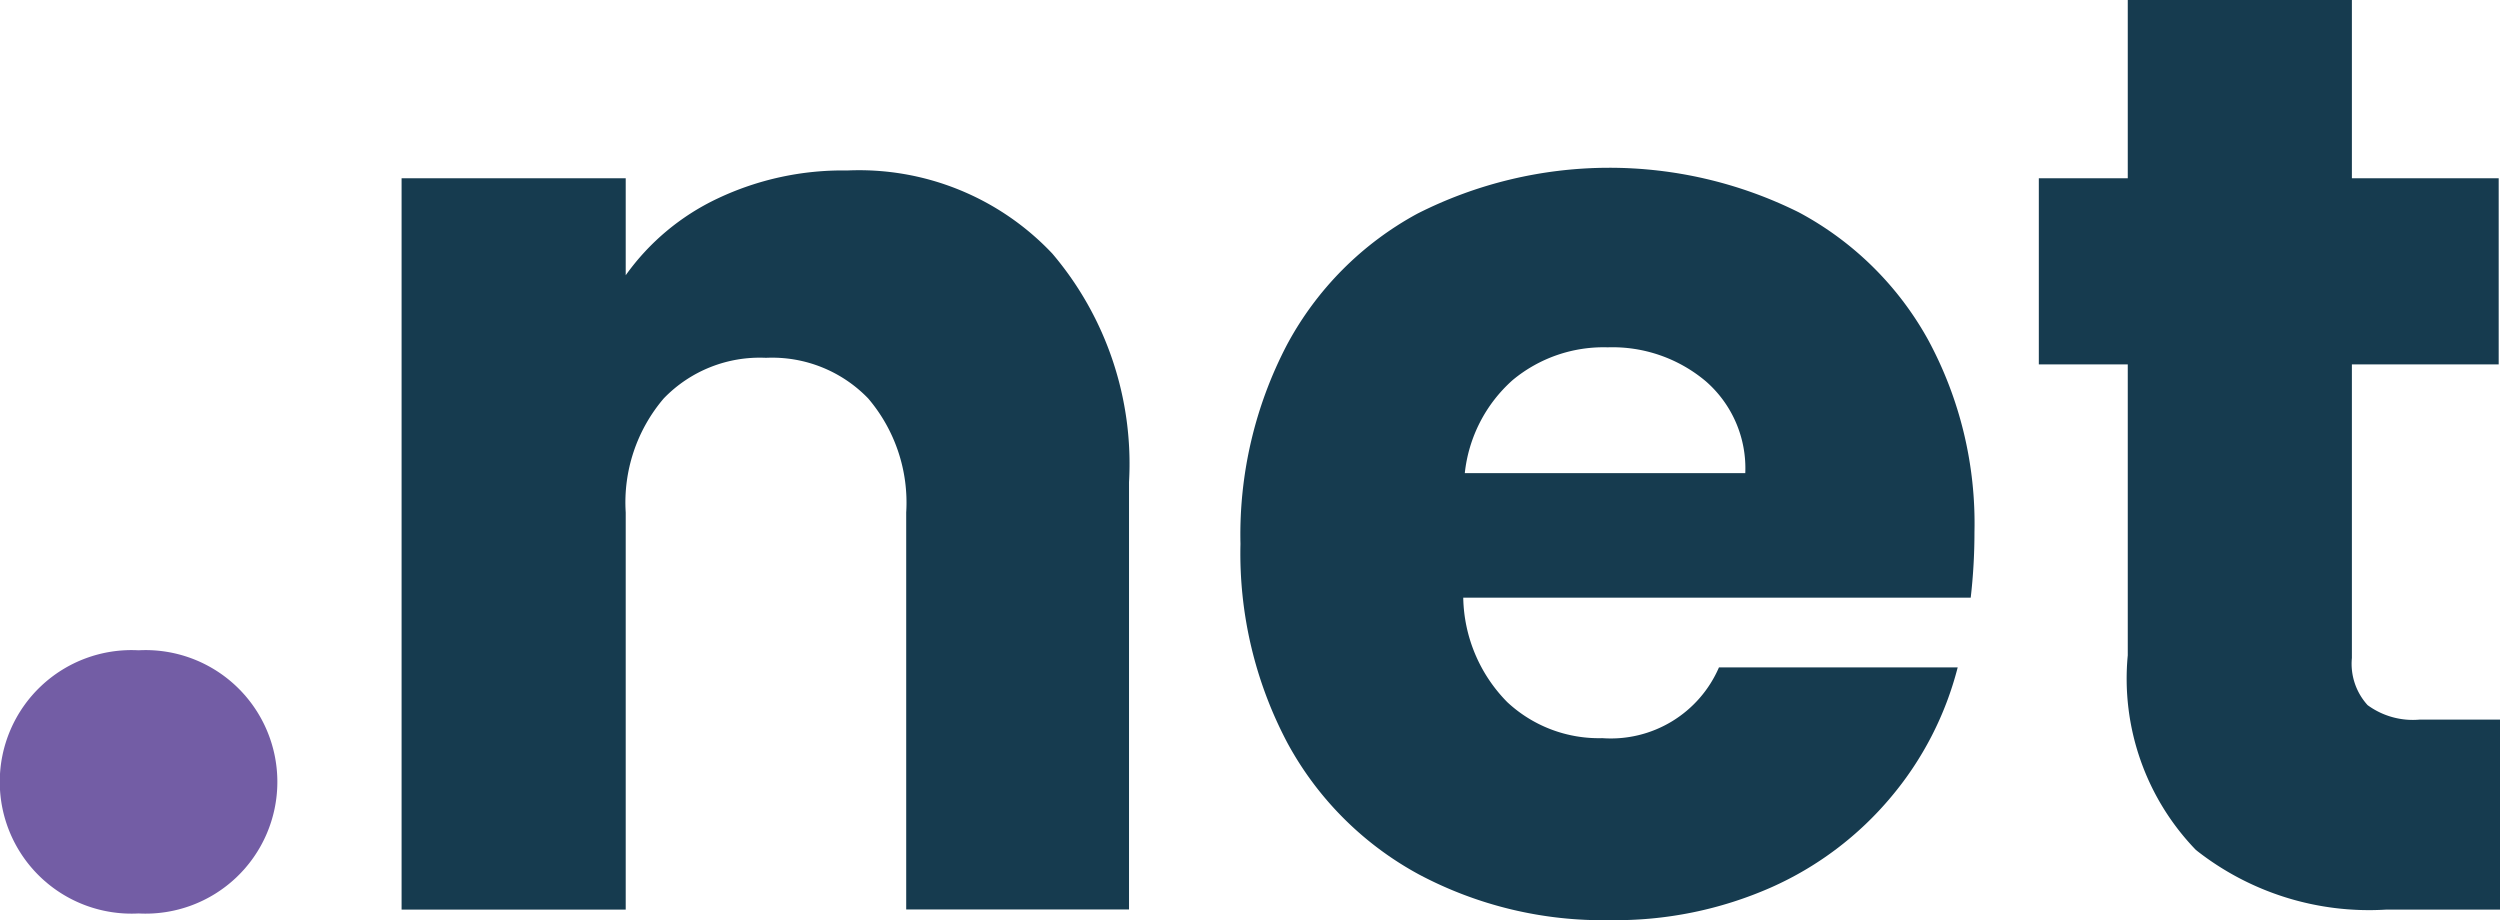
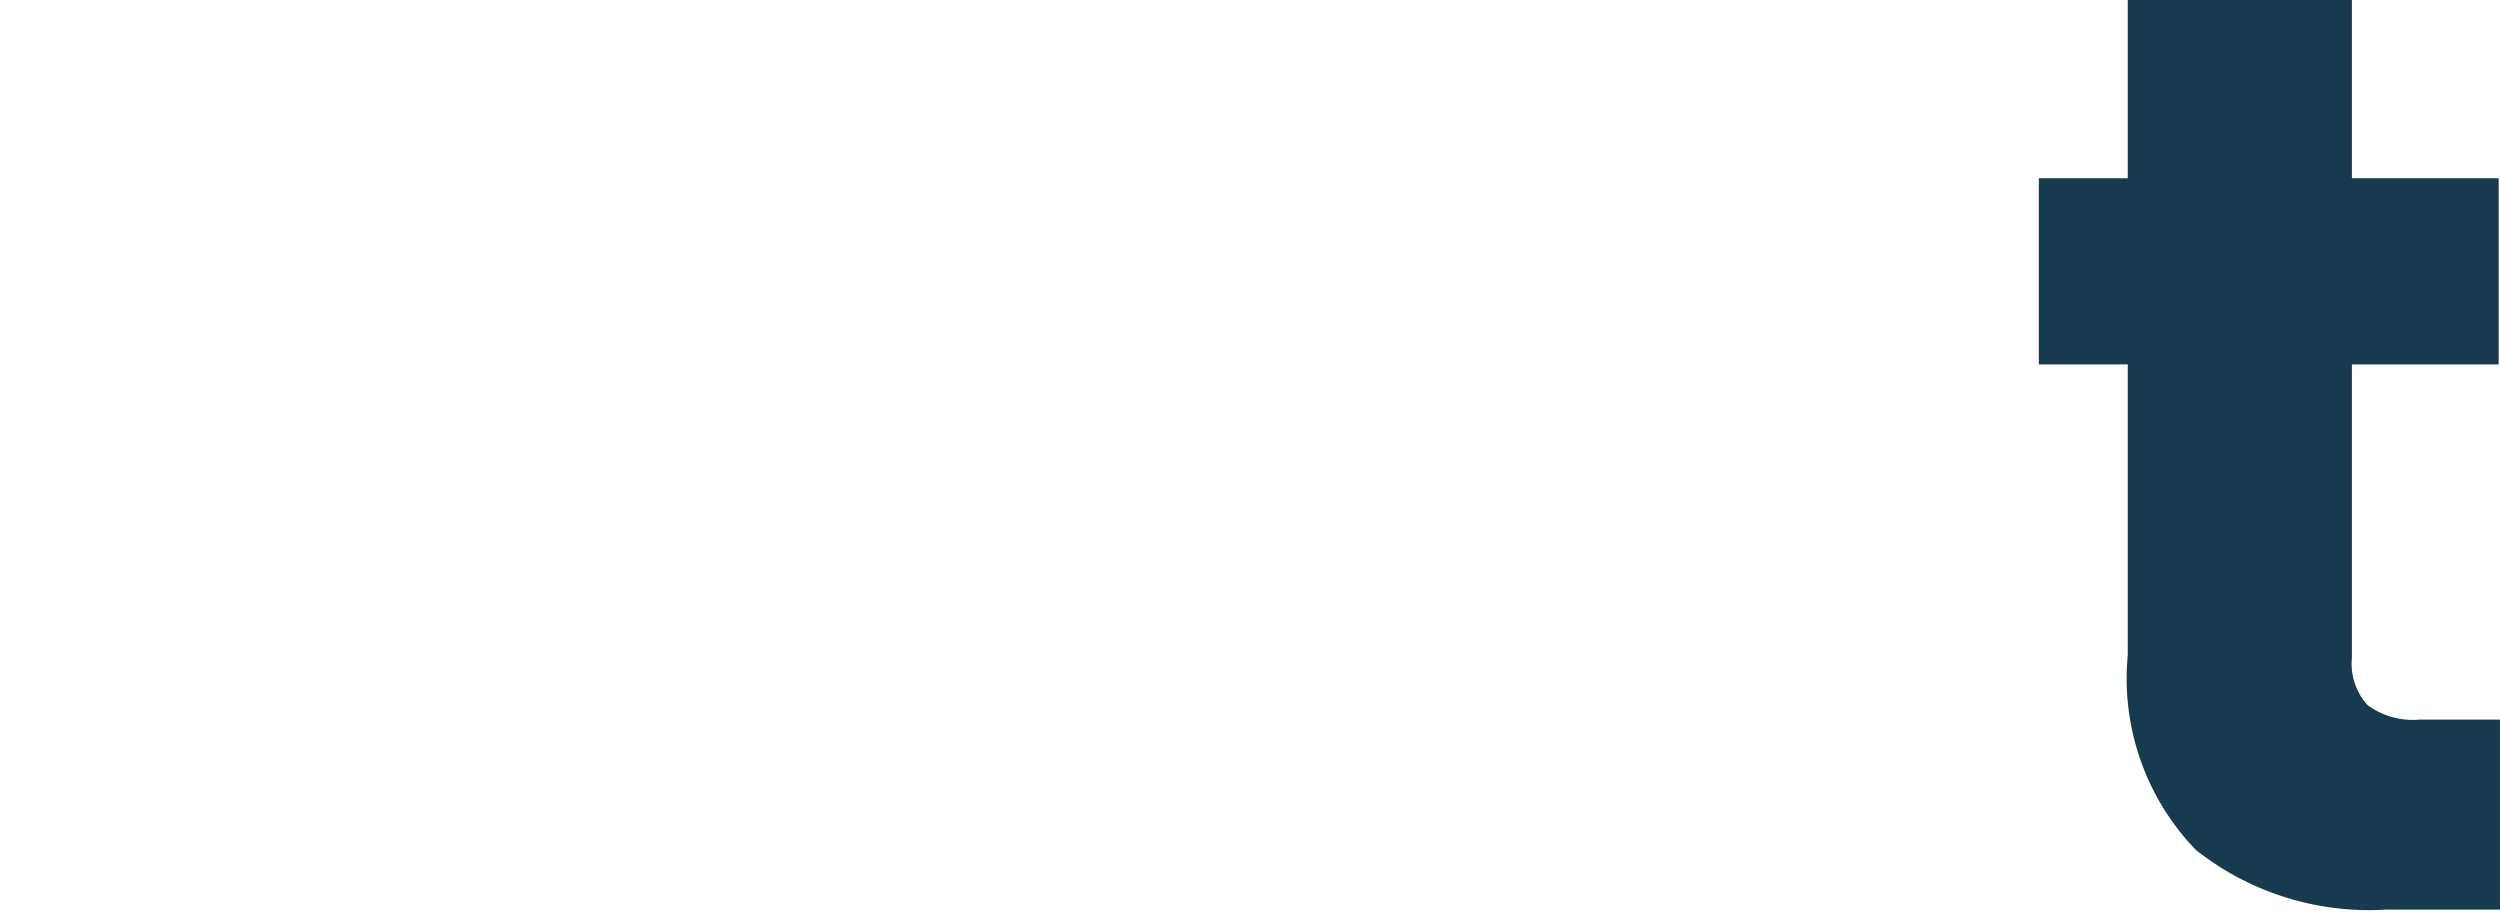
<svg xmlns="http://www.w3.org/2000/svg" id="ac439f7e-0d23-42cd-9195-30a473cc045f" data-name="Layer 1" width="53.407" height="19.656" viewBox="0 0 53.407 19.656">
  <defs>
    <style>
      .bad8364e-b685-4a94-b4f1-437b44079801 {
        fill: #735da5;
      }

      .b309595d-d740-445d-b9c2-82fed1b76f89 {
        fill: #163b4f;
      }
    </style>
  </defs>
  <g>
-     <path class="bad8364e-b685-4a94-b4f1-437b44079801" d="M2.96,19.514a2.815,2.815,0,1,0,0-5.622,2.815,2.815,0,1,0,0,5.622Z" />
-     <path class="b309595d-d740-445d-b9c2-82fed1b76f89" d="M22.481,5.418A6.936,6.936,0,0,1,24.119,10.3v9.128h-4.76V10.948a3.43,3.43,0,0,0-.812-2.436,2.849,2.849,0,0,0-2.184-.868,2.849,2.849,0,0,0-2.184.868,3.425,3.425,0,0,0-.812,2.436v8.484H8.579V3.808h4.788V5.88a5.063,5.063,0,0,1,1.96-1.638,6.234,6.234,0,0,1,2.772-.6A5.672,5.672,0,0,1,22.481,5.418Z" />
-     <path class="b309595d-d740-445d-b9c2-82fed1b76f89" d="M42.1,12.768H31.259A3.255,3.255,0,0,0,32.2,15a2.869,2.869,0,0,0,2.03.769,2.516,2.516,0,0,0,2.492-1.512h5.1A7,7,0,0,1,40.4,17.024a7.089,7.089,0,0,1-2.562,1.933,8.242,8.242,0,0,1-3.444.7,8.37,8.37,0,0,1-4.088-.98,6.969,6.969,0,0,1-2.8-2.8A8.641,8.641,0,0,1,26.5,11.62a8.744,8.744,0,0,1,.994-4.256,6.88,6.88,0,0,1,2.786-2.8,9.074,9.074,0,0,1,8.148-.028,6.834,6.834,0,0,1,2.758,2.716,8.24,8.24,0,0,1,.994,4.116A12.218,12.218,0,0,1,42.1,12.768Zm-4.816-2.66a2.463,2.463,0,0,0-.84-1.96,3.094,3.094,0,0,0-2.1-.728,3.036,3.036,0,0,0-2.03.7,3.1,3.1,0,0,0-1.022,1.988Z" />
    <path class="b309595d-d740-445d-b9c2-82fed1b76f89" d="M53.407,15.372v4.06H50.971a5.965,5.965,0,0,1-4.06-1.274A5.266,5.266,0,0,1,45.455,14V7.784h-1.9V3.808h1.9V0h4.788V3.808h3.136V7.784H50.243v6.272a1.311,1.311,0,0,0,.336,1.008,1.636,1.636,0,0,0,1.12.308Z" />
  </g>
</svg>